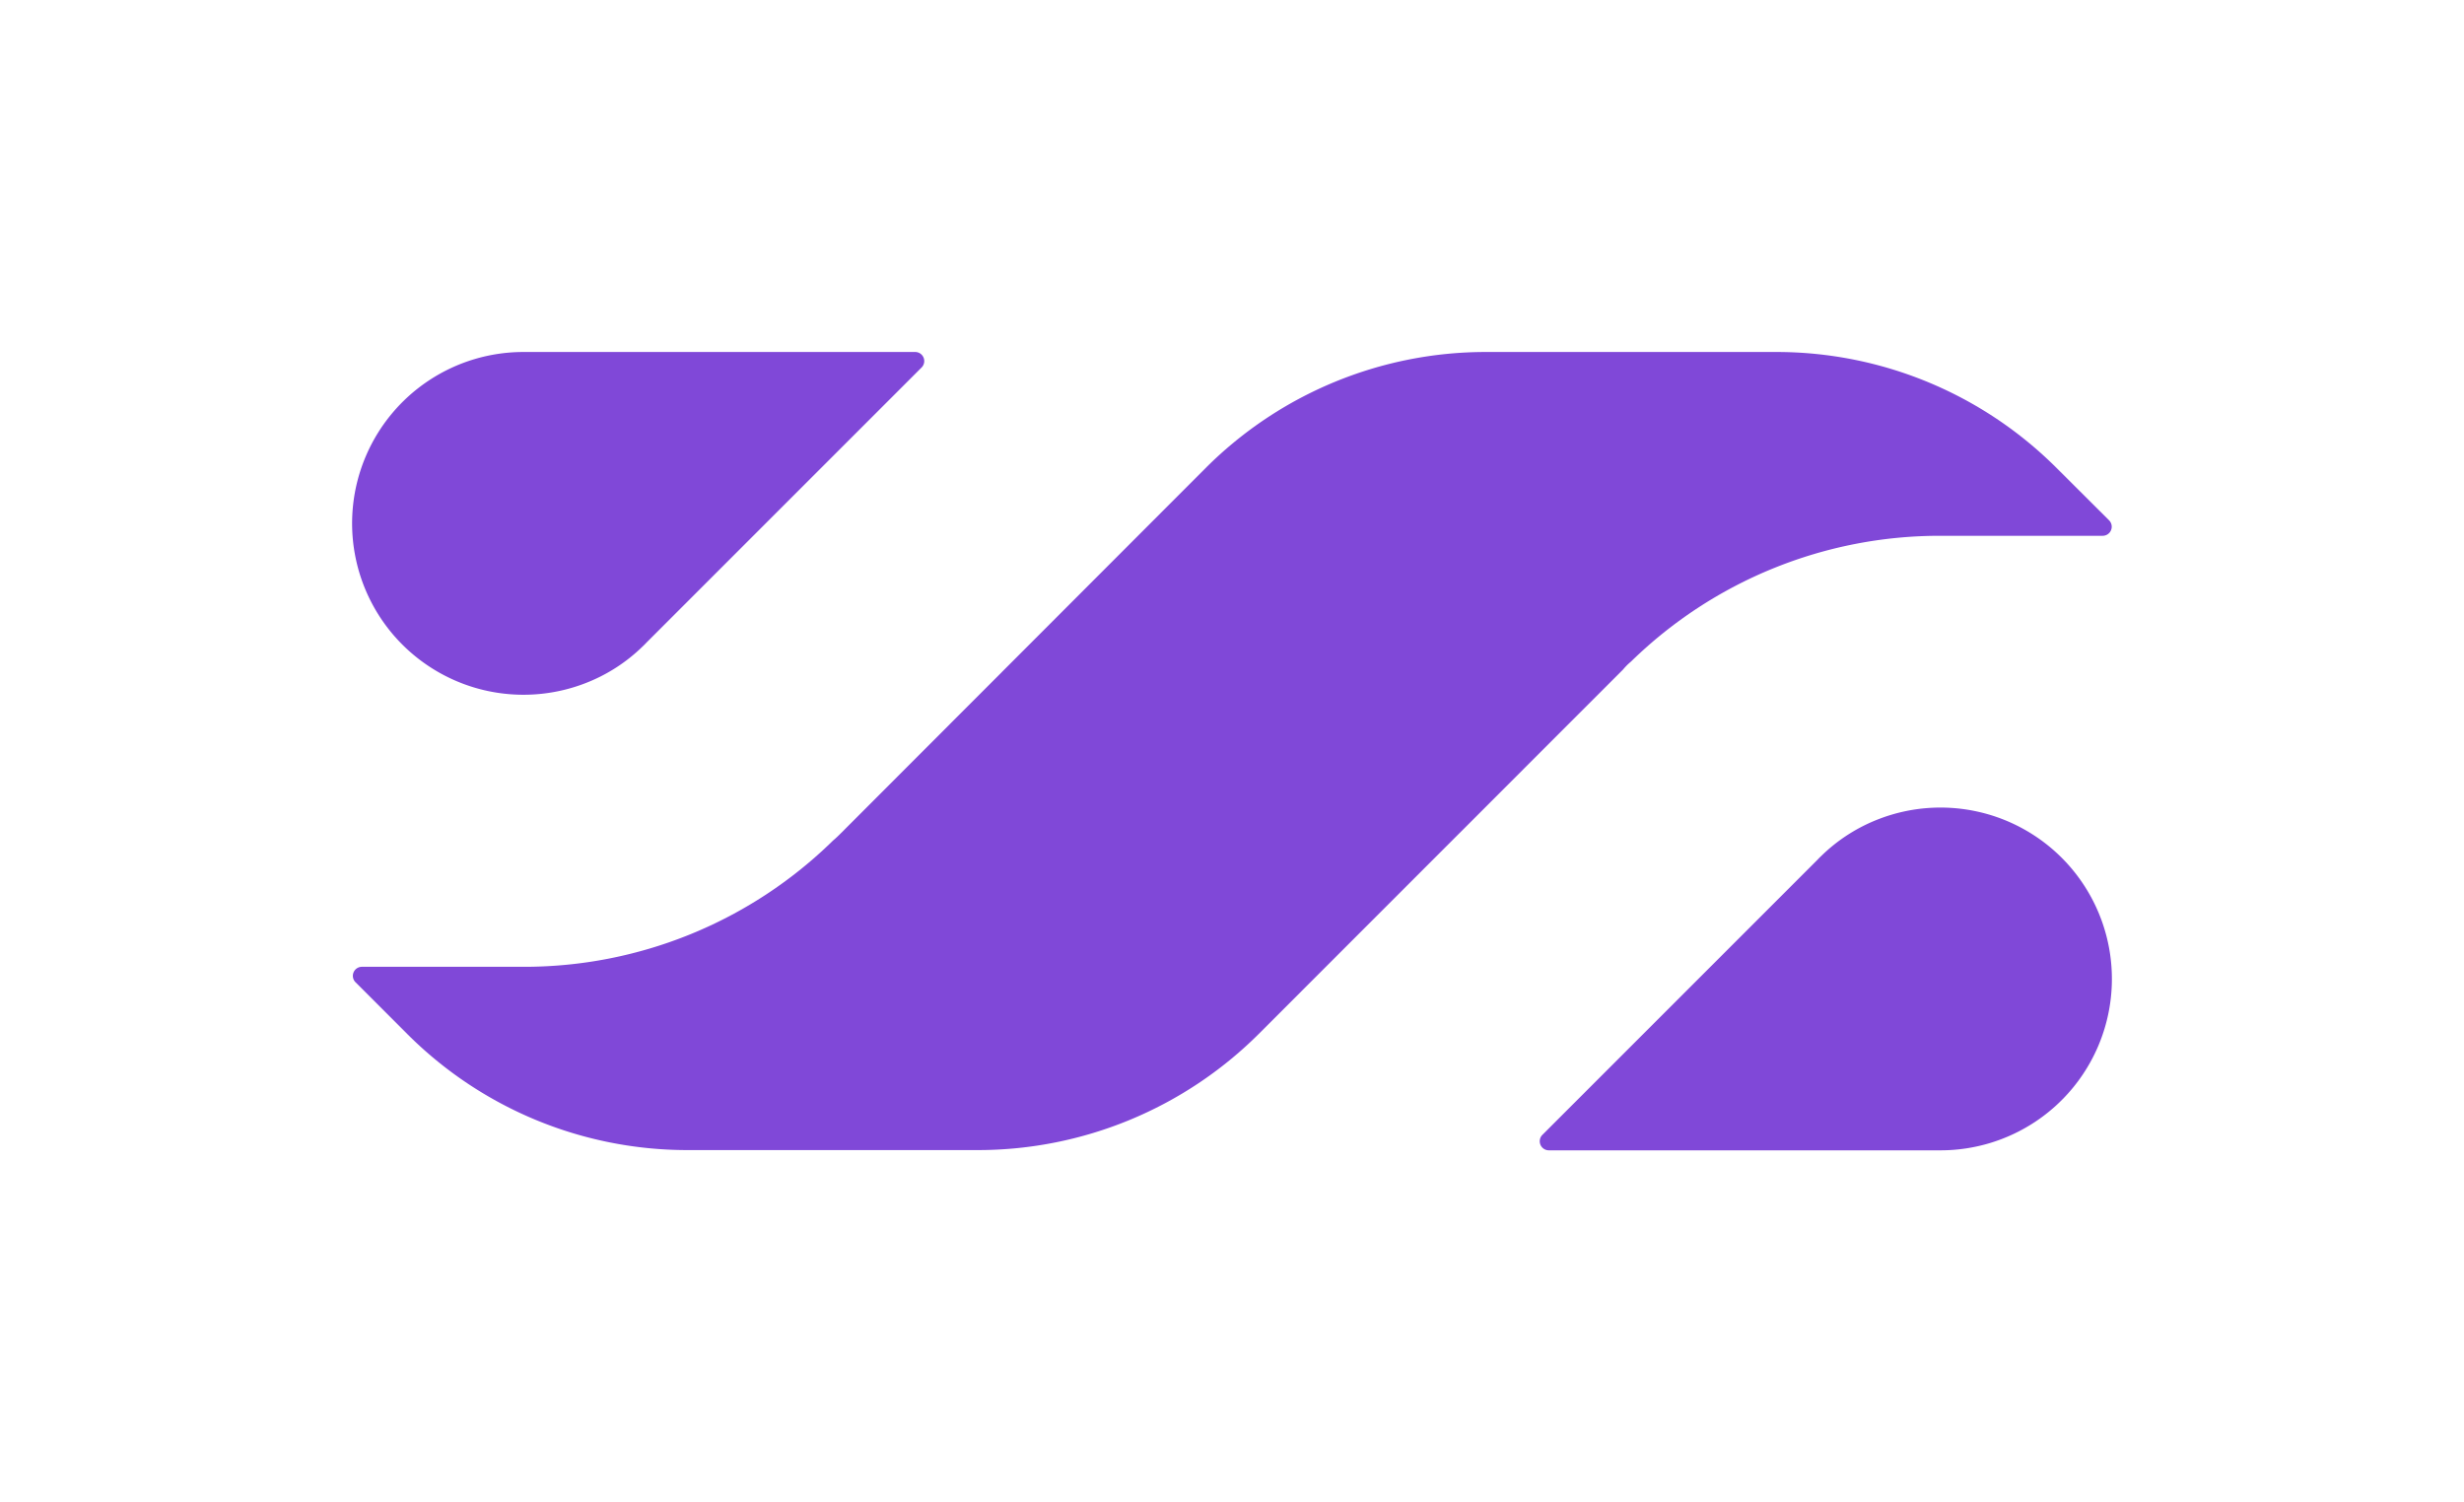
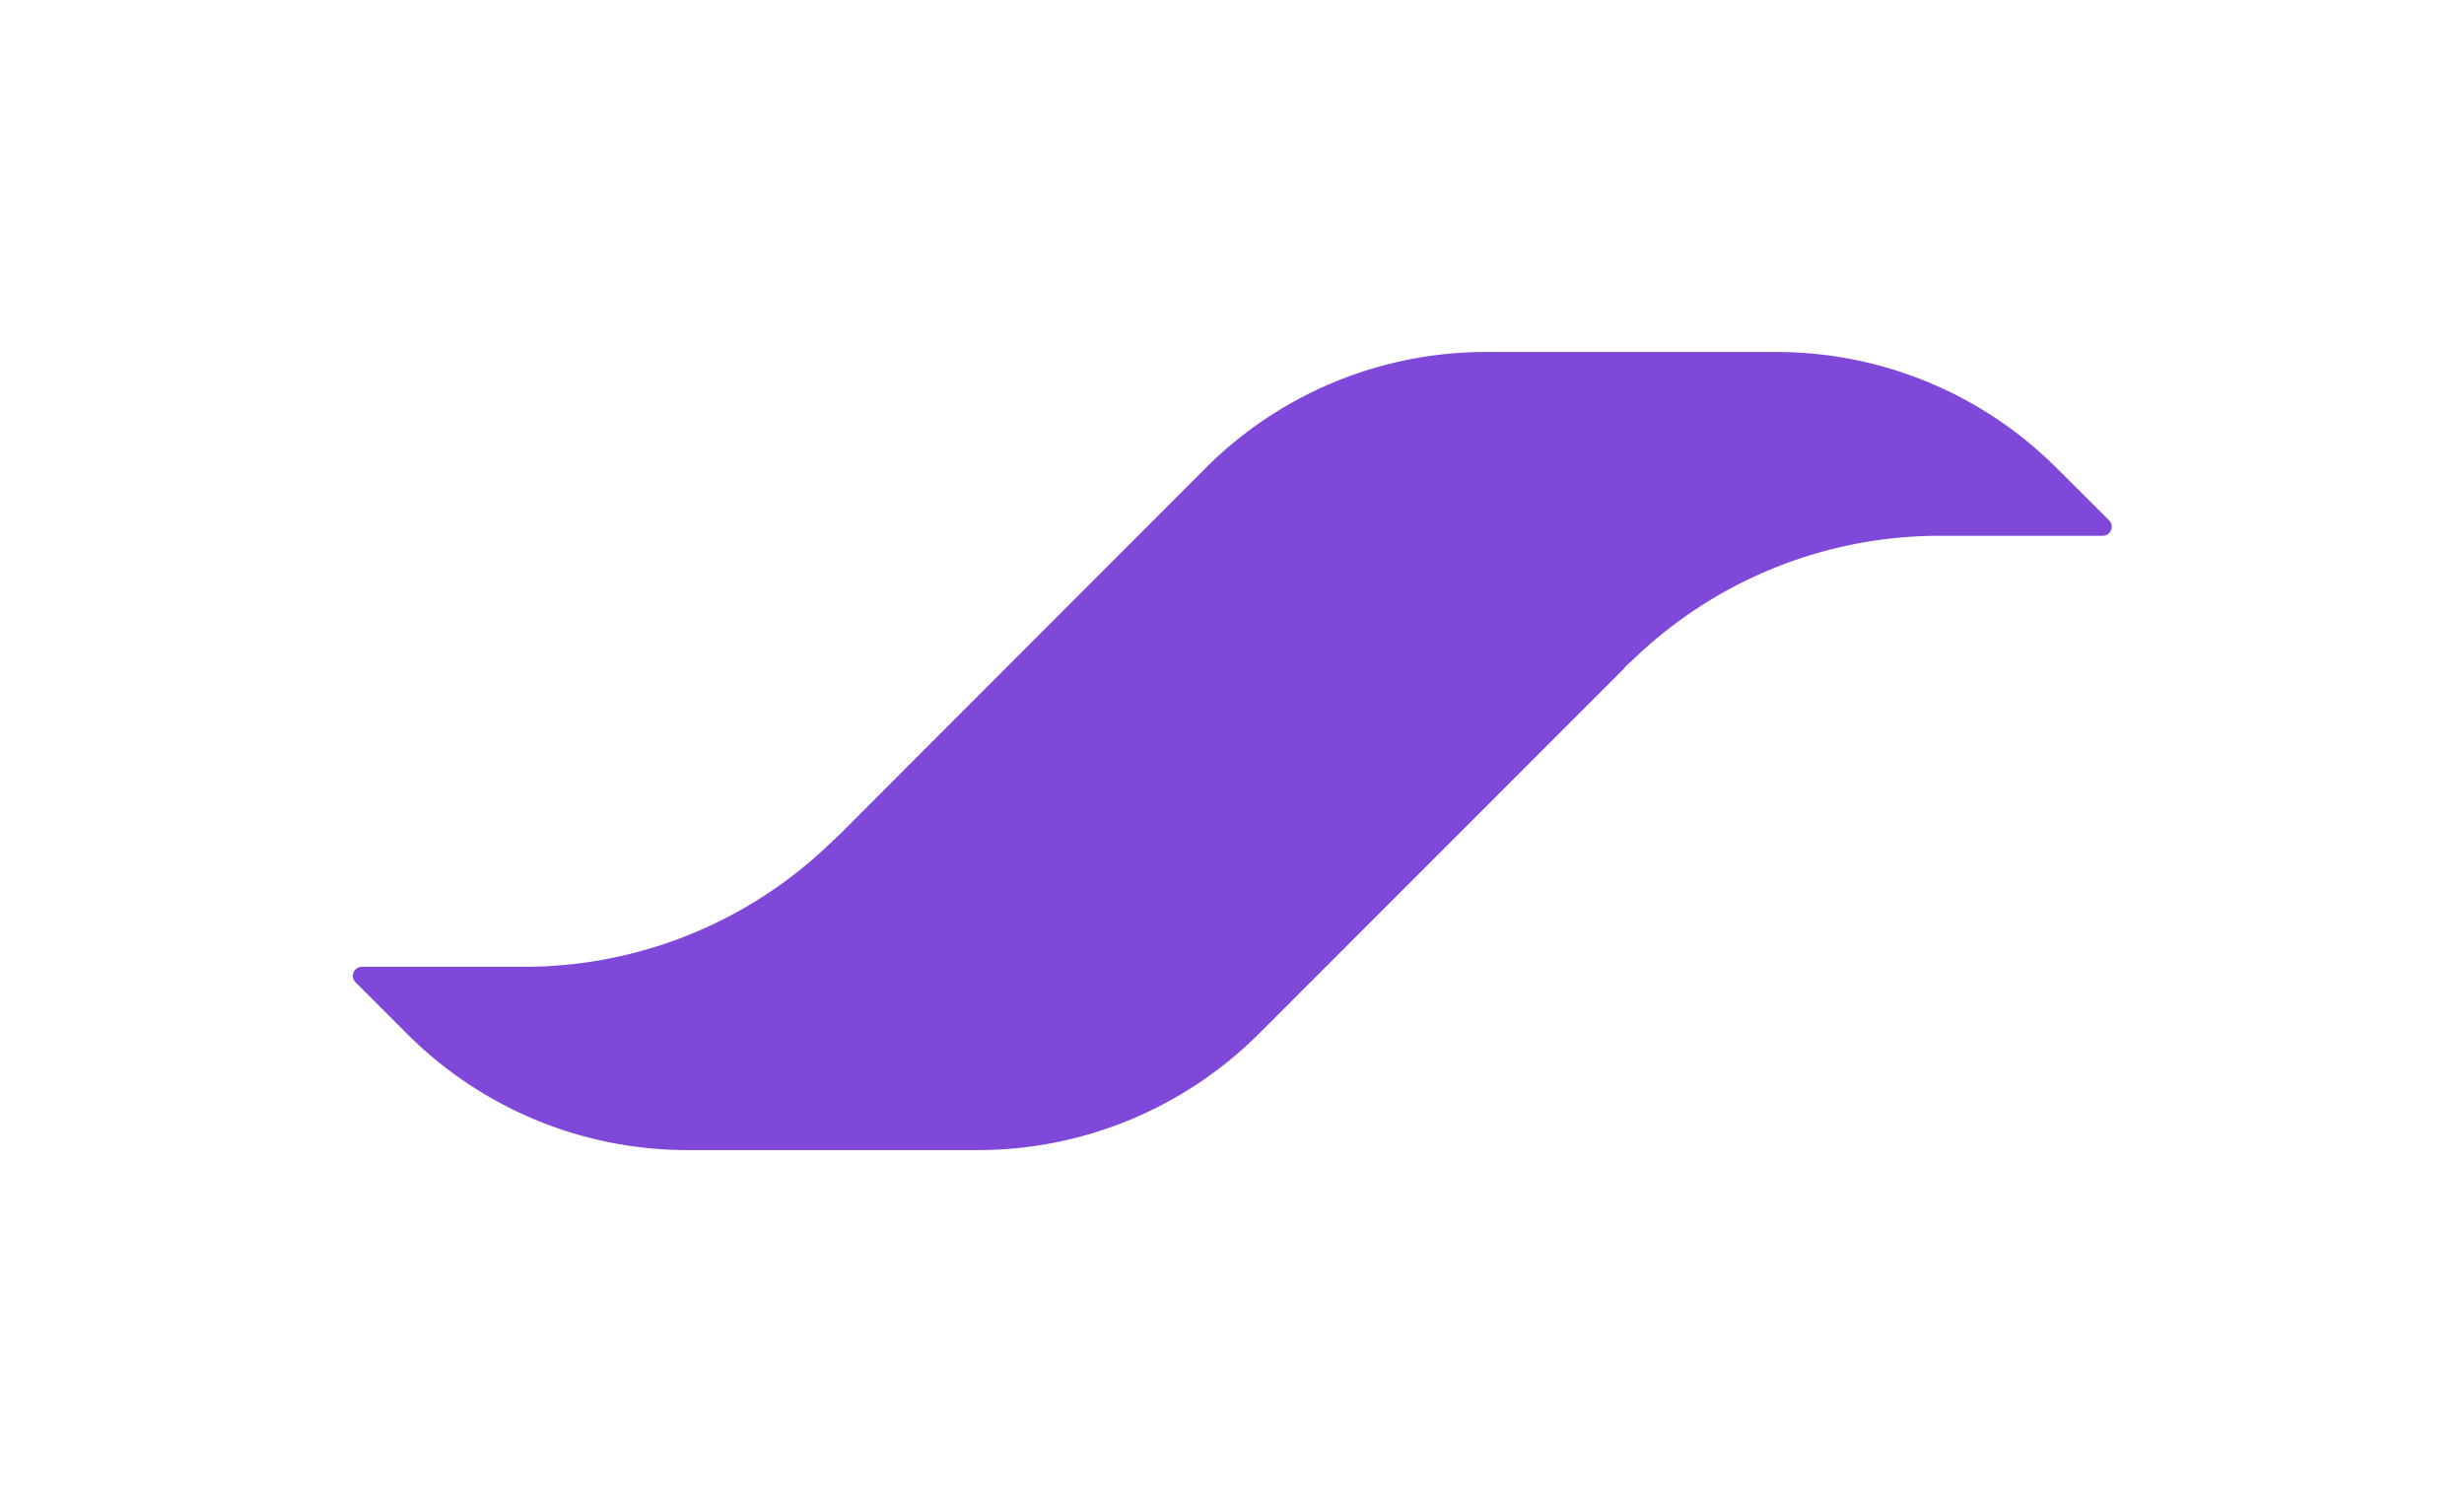
<svg xmlns="http://www.w3.org/2000/svg" id="Laag_1" data-name="Laag 1" viewBox="0 0 700 426.81">
  <defs>
    <style>.cls-1{fill:#8048d8;}</style>
  </defs>
-   <path class="cls-1" d="M148.69,100a48.69,48.69,0,1,0,17.39,94.18,47.87,47.87,0,0,0,16.46-10.5q.6-.56,1.11-1.11l78.17-78.17A2.58,2.58,0,0,0,260,100Z" />
-   <path class="cls-1" d="M438.18,322.41a2.58,2.58,0,0,0,1.82,4.4H551.31a48.69,48.69,0,1,0-17.39-94.18,47.87,47.87,0,0,0-16.46,10.5q-.6.56-1.11,1.11Z" />
  <path class="cls-1" d="M599.17,147.82a2.58,2.58,0,0,1-1.82,4.4h-46a125.5,125.5,0,0,0-88,35.74,16.93,16.93,0,0,0-2.24,2.24L357.55,293.79a113.07,113.07,0,0,1-79.72,32.95H195.31a112.51,112.51,0,0,1-79.58-32.95L101,279.06a2.57,2.57,0,0,1,1.82-4.39h45.86a125.29,125.29,0,0,0,88-35.89c.84-.7,1.54-1.39,2.24-2.09L342.48,133A112.54,112.54,0,0,1,422.06,100h82.65A112.58,112.58,0,0,1,584.3,133Z" />
</svg>